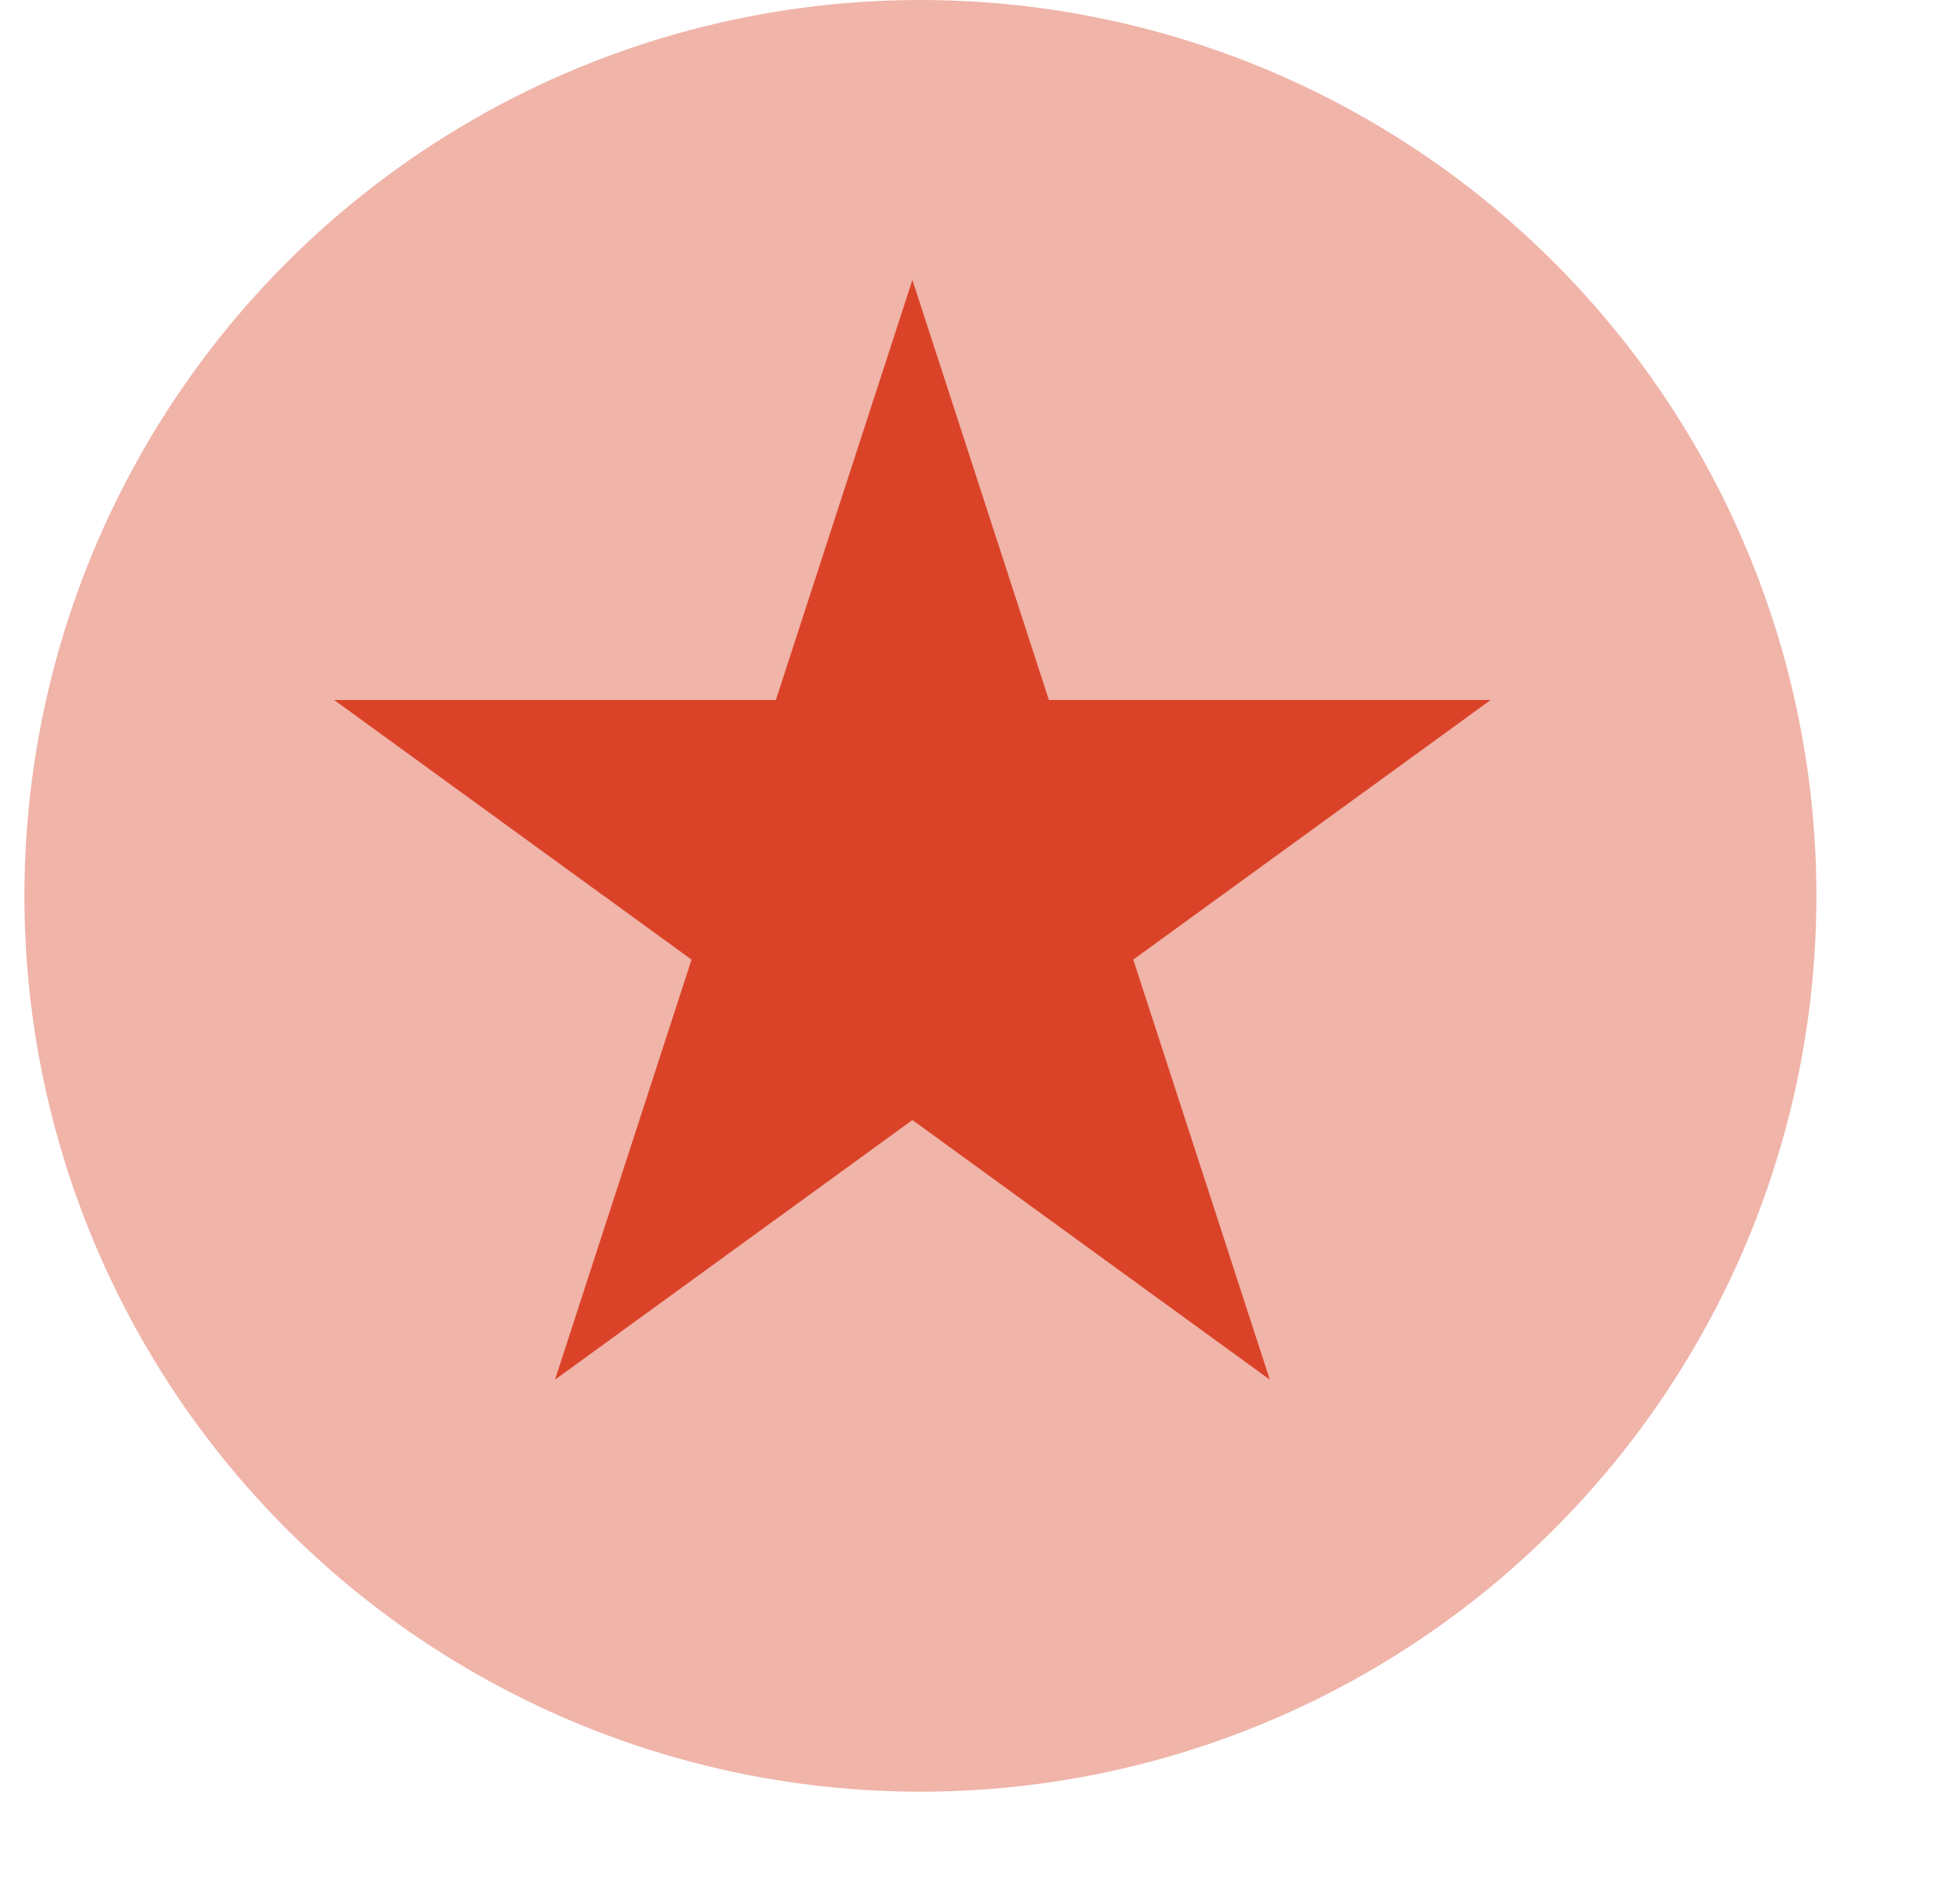
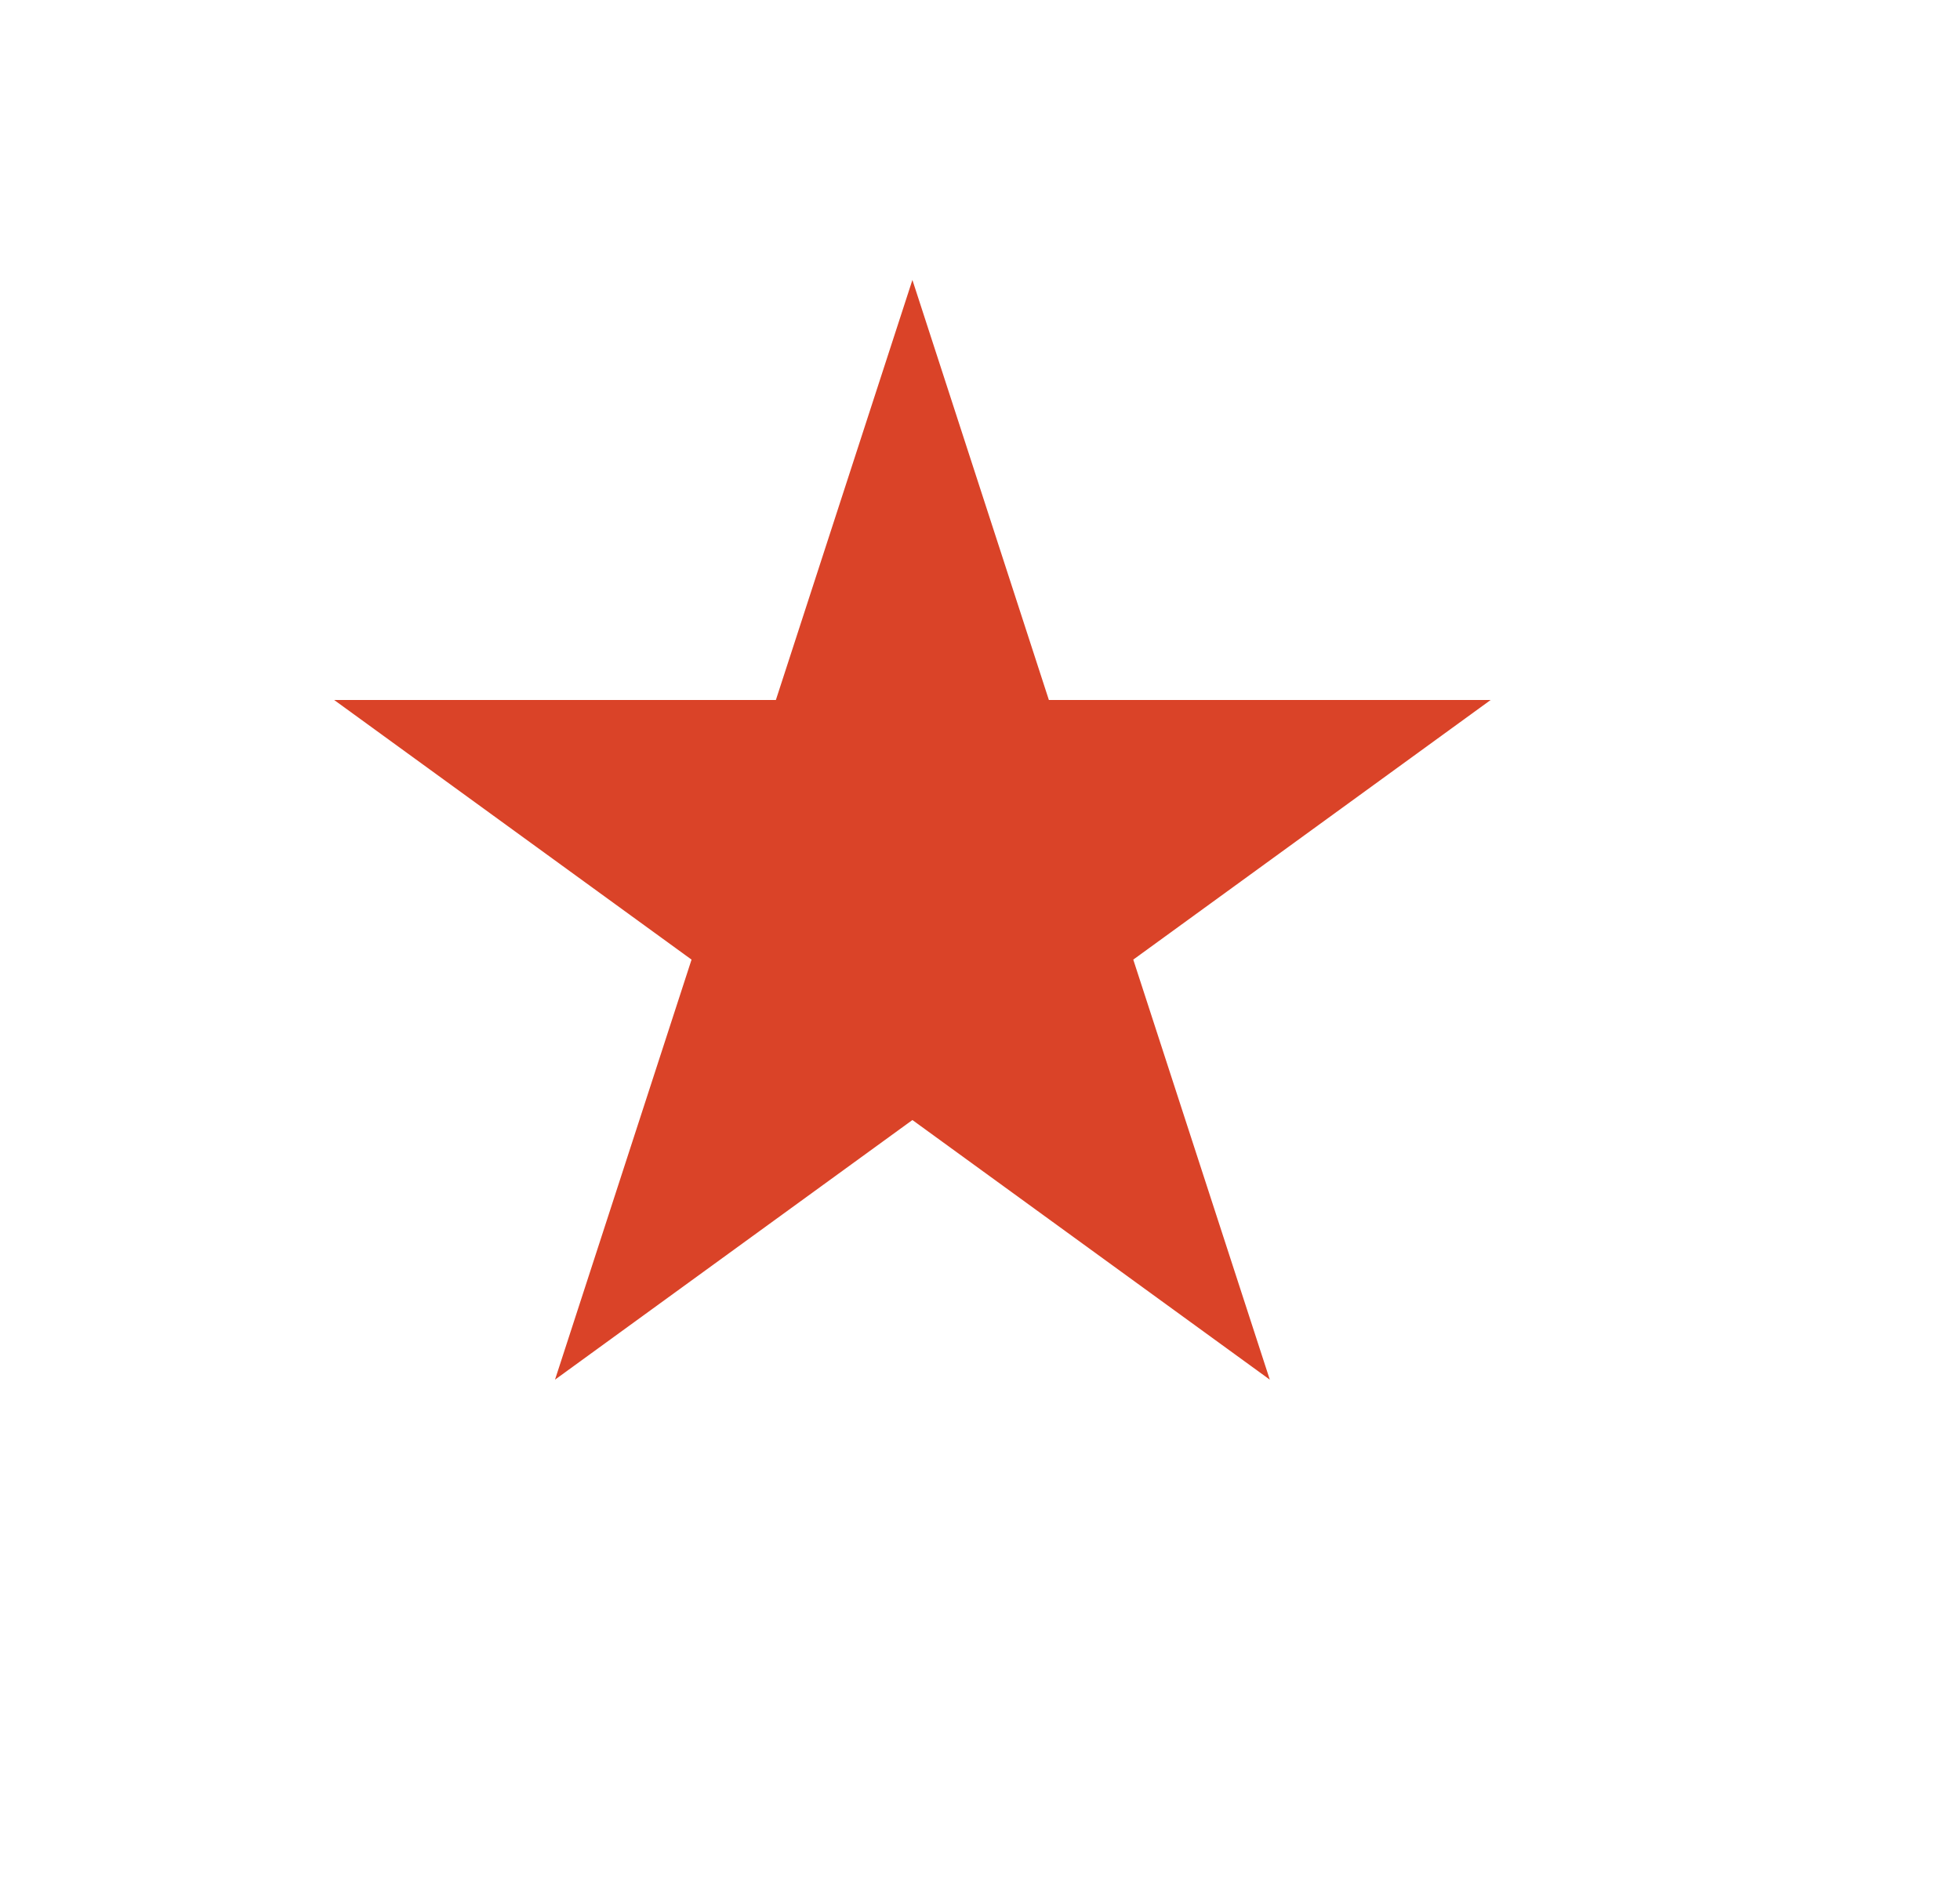
<svg xmlns="http://www.w3.org/2000/svg" width="35" height="34" viewBox="0 0 35 34" fill="none">
-   <circle cx="16.436" cy="16" r="16" fill="#F0B4A9" />
  <path d="M16.293 5L18.73 12.502L26.619 12.502L20.237 17.139L22.675 24.641L16.293 20.004L9.911 24.641L12.349 17.139L5.967 12.502L13.855 12.502L16.293 5Z" fill="#DA4328" />
</svg>